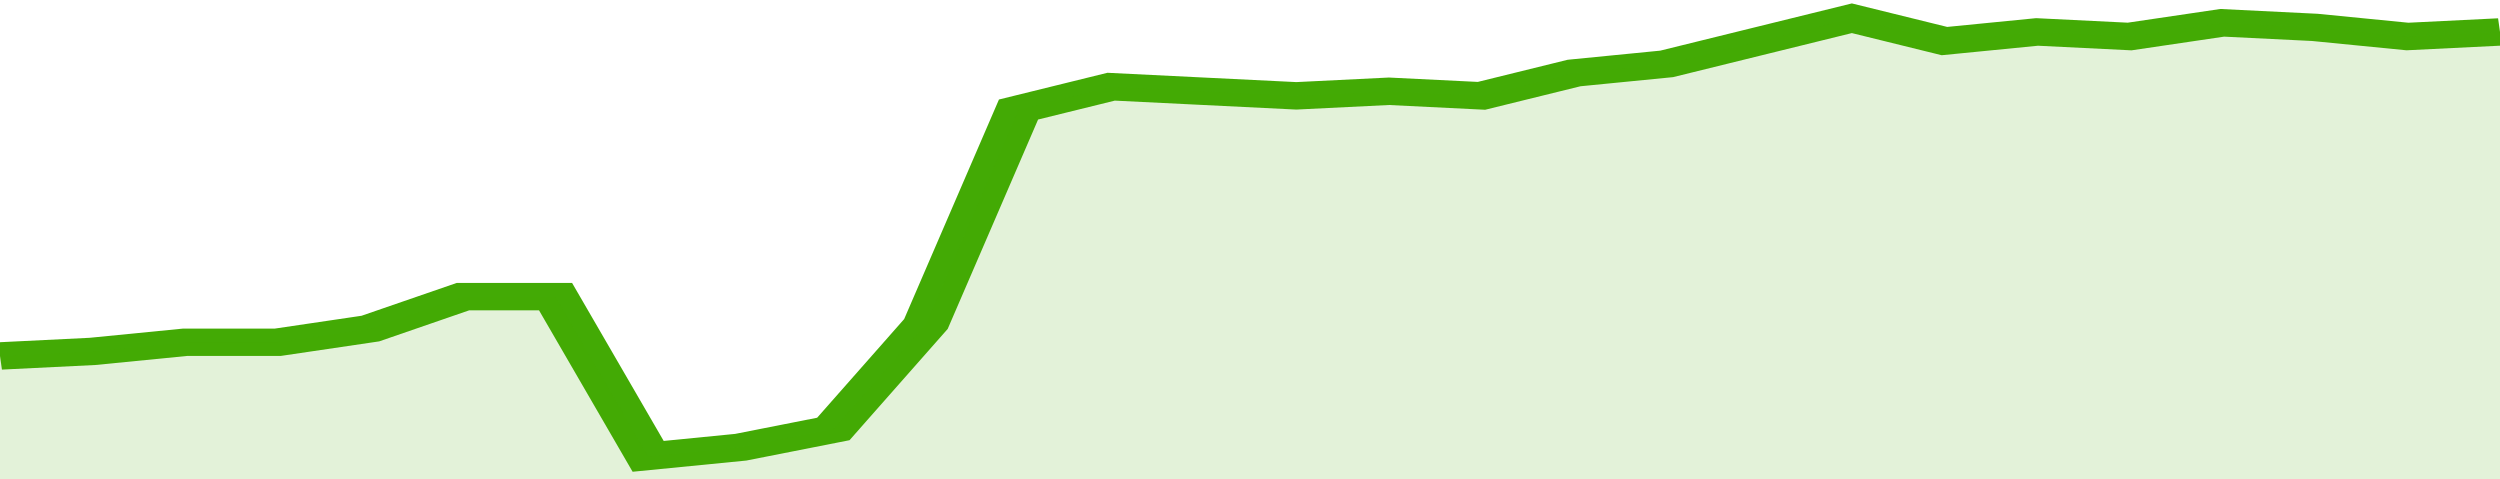
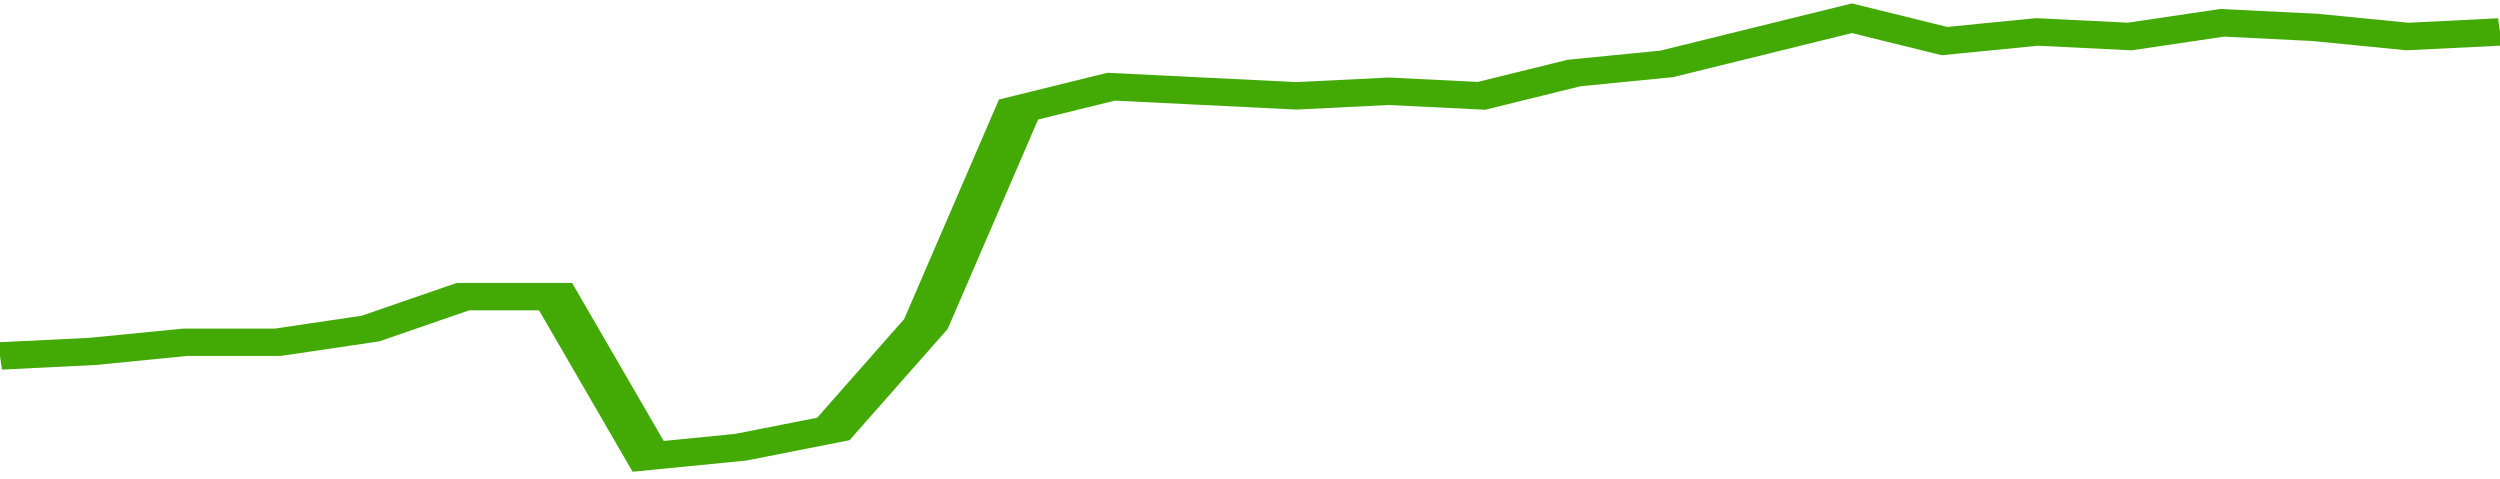
<svg xmlns="http://www.w3.org/2000/svg" viewBox="0 0 324 105" width="120" height="23" preserveAspectRatio="none">
  <polyline fill="none" stroke="#43AA05" stroke-width="6" points="0, 78 12, 77 24, 75 36, 75 48, 72 60, 65 72, 65 84, 100 96, 98 108, 94 120, 71 132, 24 144, 19 156, 20 168, 21 180, 20 192, 21 204, 16 216, 14 228, 9 240, 4 252, 9 264, 7 276, 8 288, 5 300, 6 312, 8 324, 7 324, 7 "> </polyline>
-   <polygon fill="#43AA05" opacity="0.15" points="0, 105 0, 78 12, 77 24, 75 36, 75 48, 72 60, 65 72, 65 84, 100 96, 98 108, 94 120, 71 132, 24 144, 19 156, 20 168, 21 180, 20 192, 21 204, 16 216, 14 228, 9 240, 4 252, 9 264, 7 276, 8 288, 5 300, 6 312, 8 324, 7 324, 105 " />
</svg>